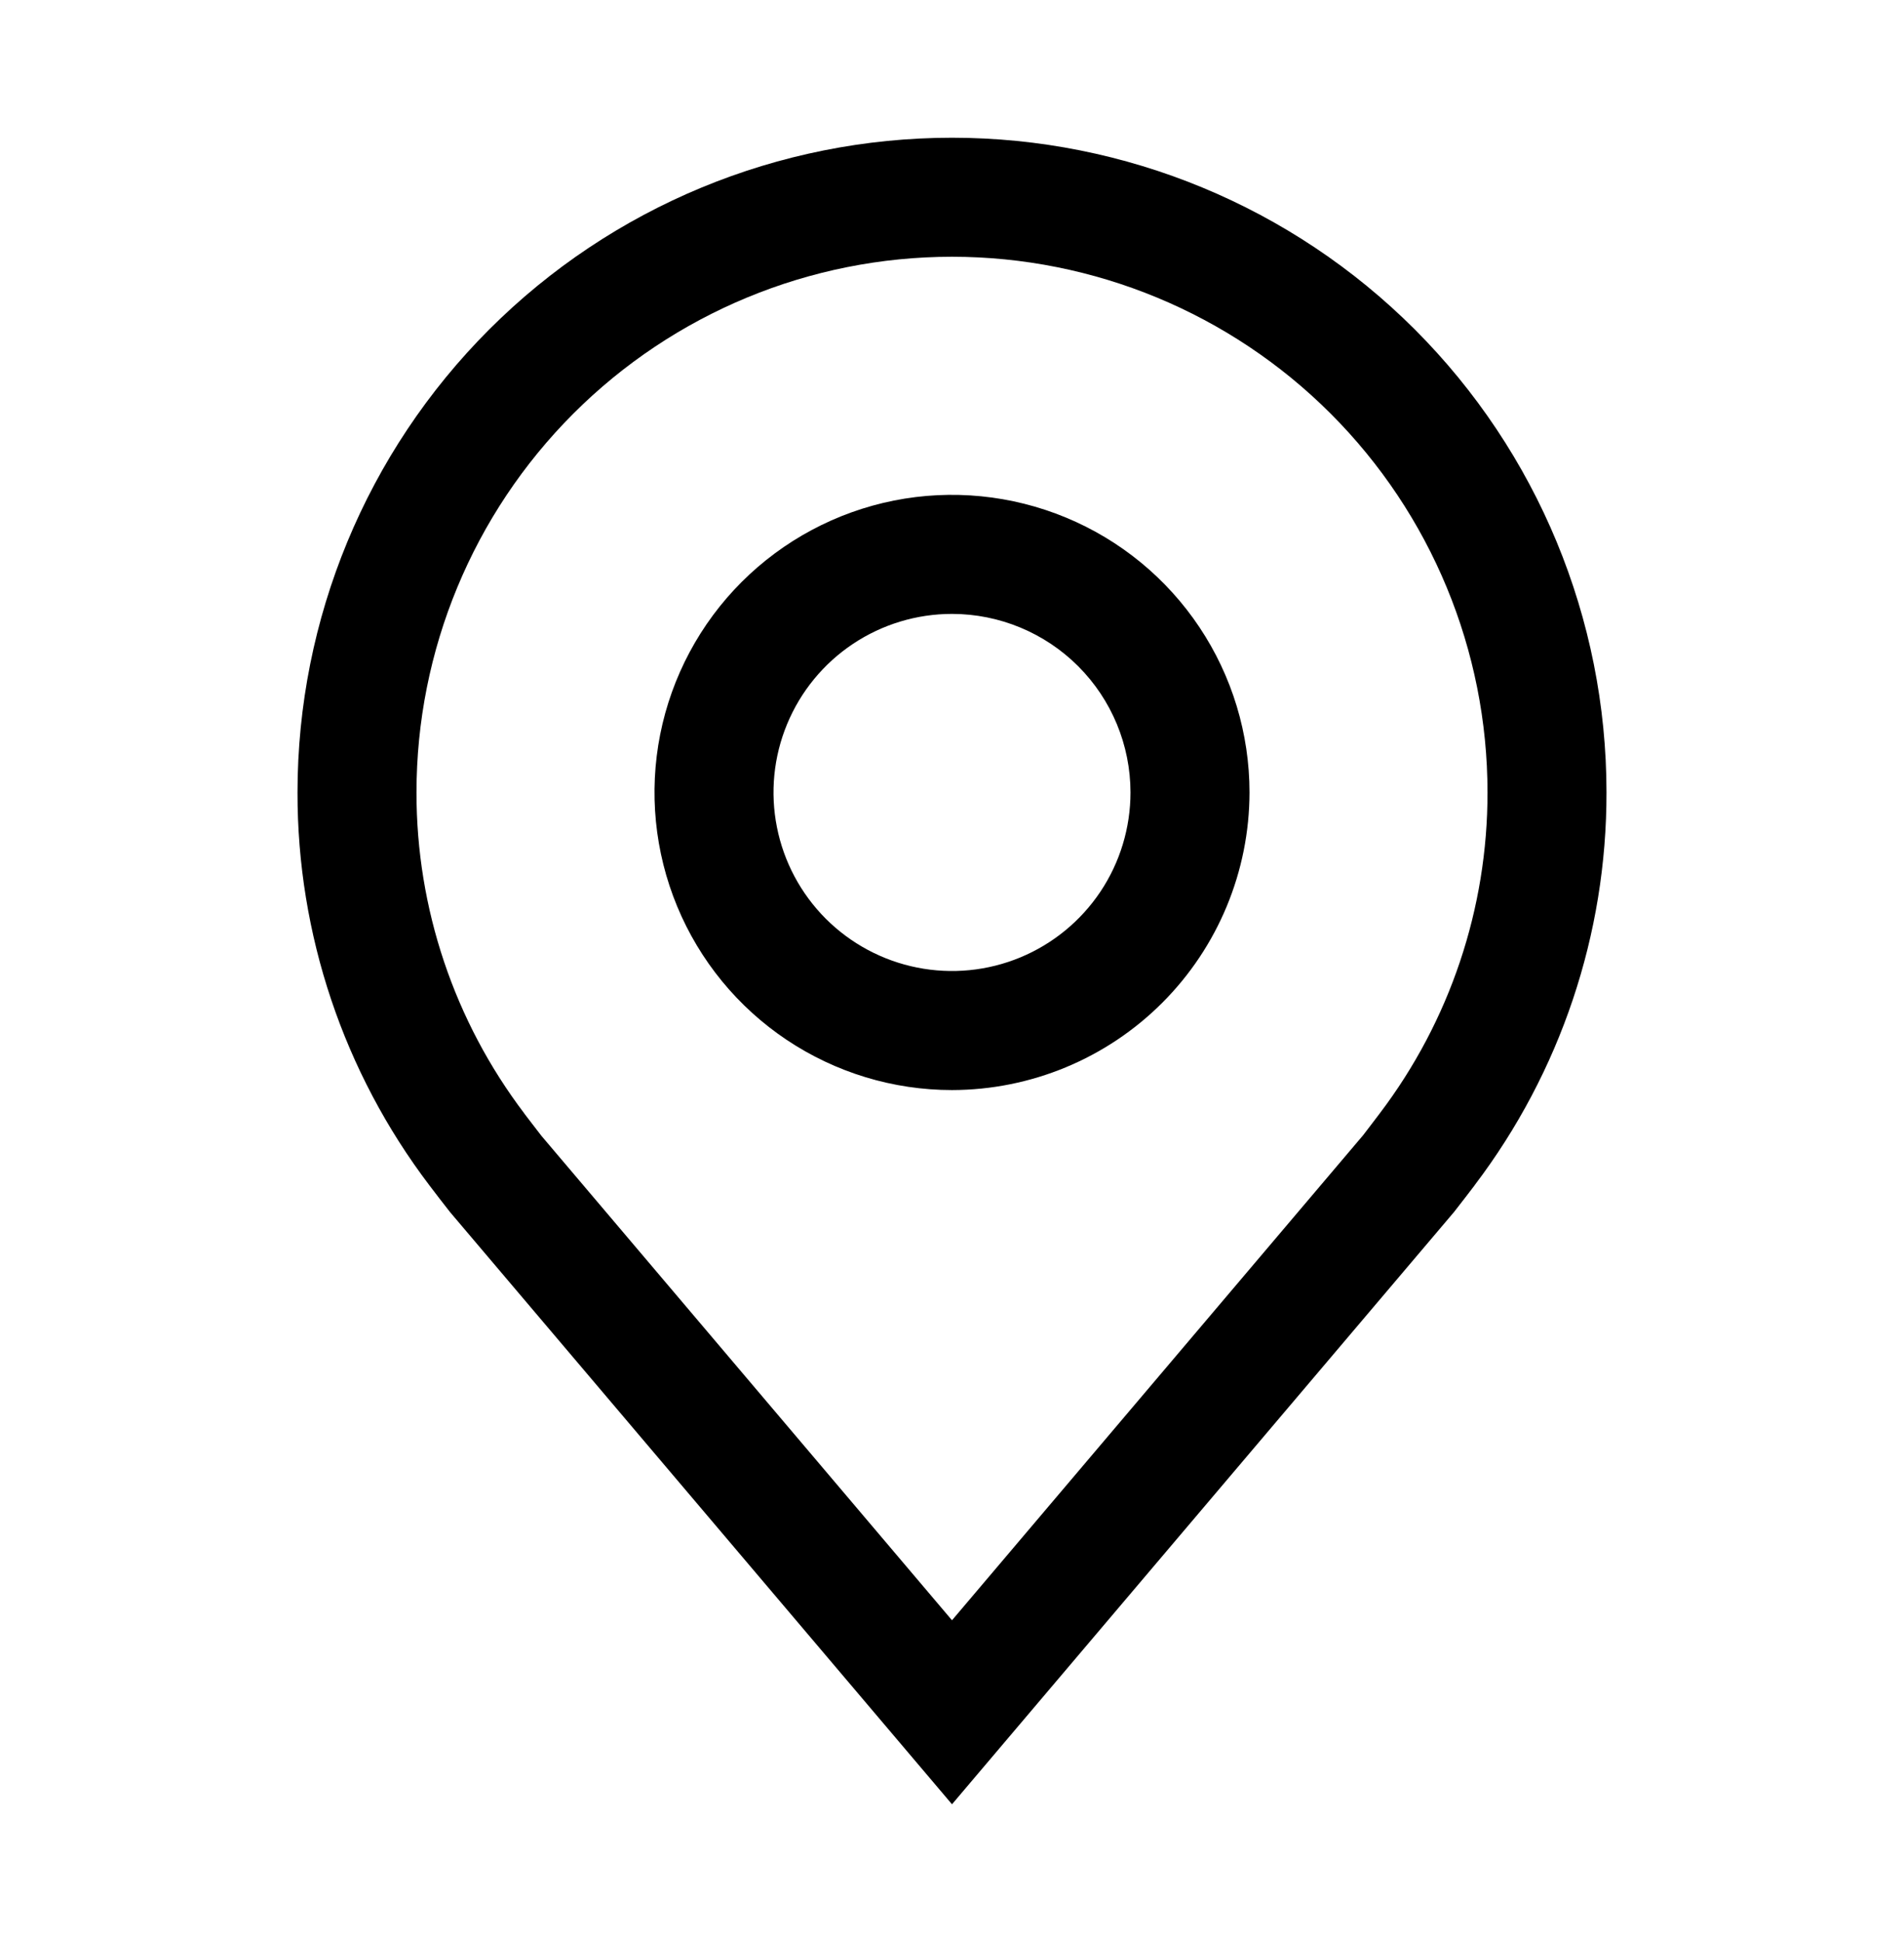
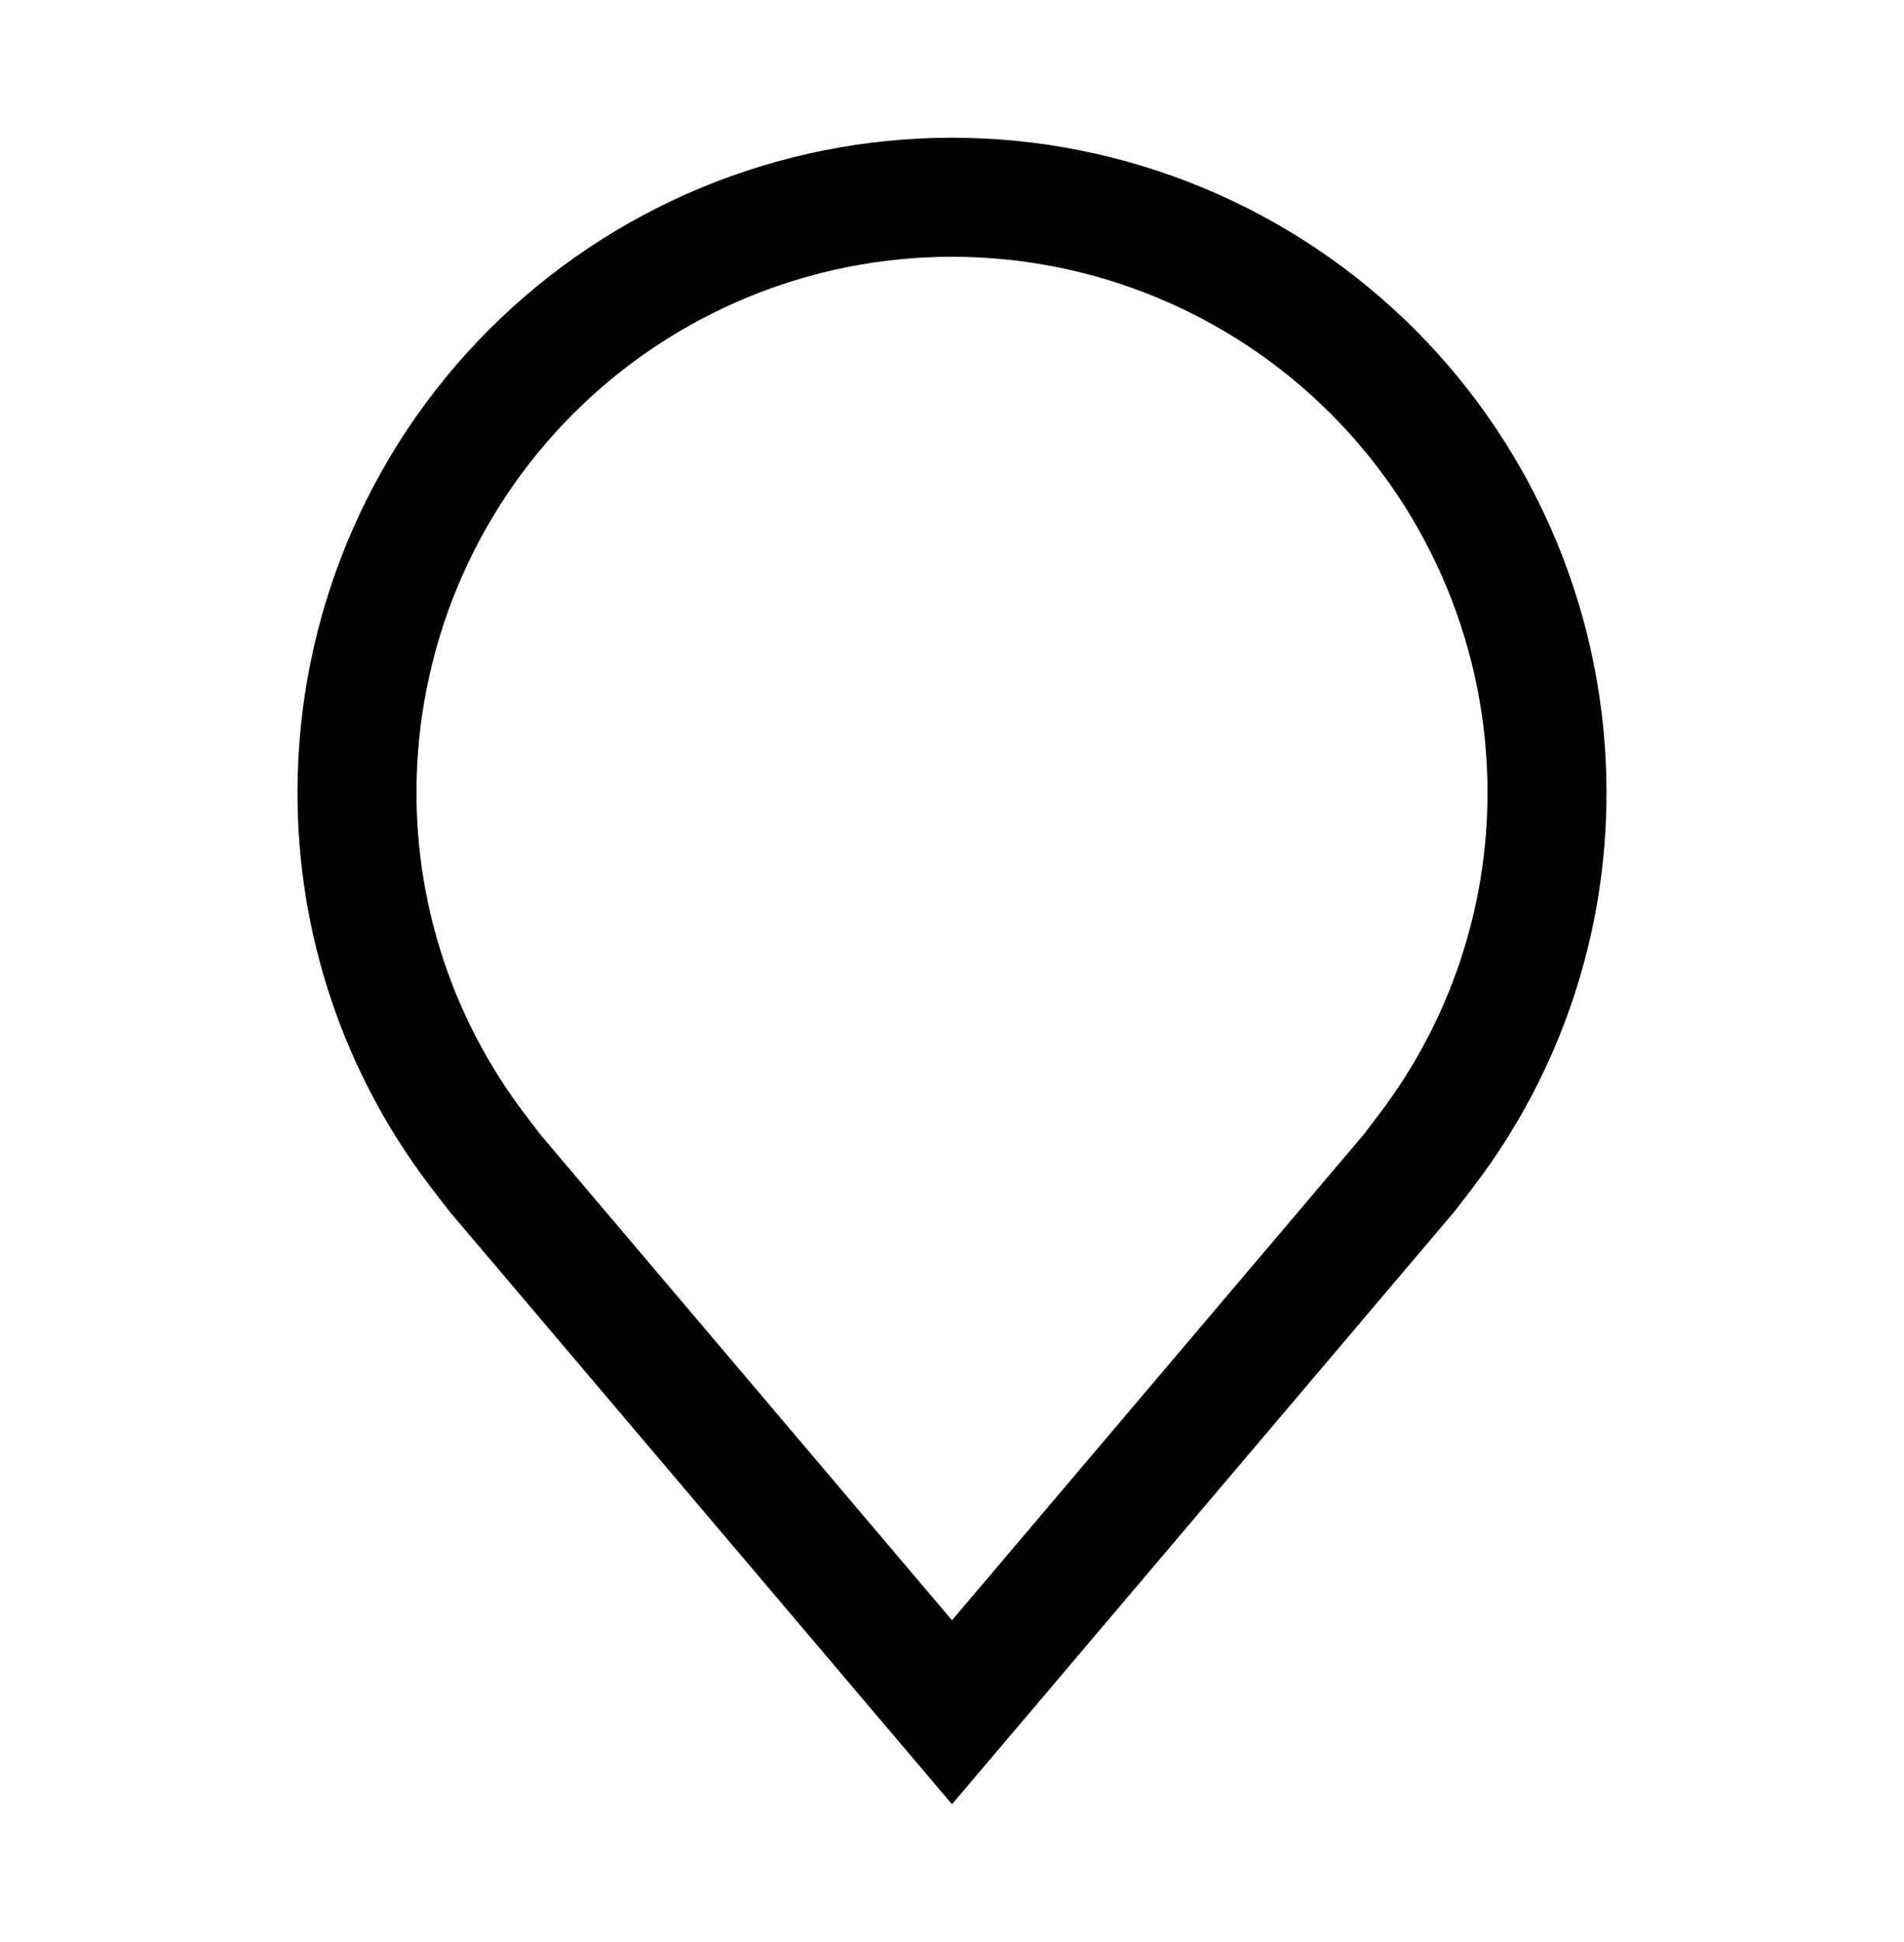
<svg xmlns="http://www.w3.org/2000/svg" width="51" height="52" viewBox="0 0 51 52" fill="none">
-   <path d="M25.5 29.188C23.924 29.188 22.383 28.72 21.073 27.845C19.762 26.969 18.741 25.724 18.138 24.268C17.535 22.812 17.377 21.21 17.684 19.664C17.992 18.118 18.751 16.698 19.865 15.584C20.98 14.47 22.4 13.711 23.945 13.403C25.491 13.096 27.093 13.254 28.549 13.857C30.006 14.46 31.25 15.481 32.126 16.792C33.001 18.102 33.469 19.643 33.469 21.219C33.466 23.331 32.626 25.357 31.132 26.851C29.638 28.345 27.613 29.185 25.5 29.188ZM25.5 16.438C24.554 16.438 23.63 16.718 22.844 17.243C22.057 17.769 21.445 18.515 21.083 19.389C20.721 20.263 20.626 21.224 20.811 22.151C20.995 23.079 21.451 23.931 22.119 24.6C22.788 25.268 23.64 25.724 24.567 25.908C25.495 26.093 26.456 25.998 27.33 25.636C28.203 25.274 28.95 24.661 29.476 23.875C30.001 23.089 30.281 22.164 30.281 21.219C30.28 19.951 29.776 18.736 28.88 17.839C27.983 16.943 26.768 16.439 25.5 16.438Z" fill="black" />
  <path d="M25.5 48.312L12.055 32.456C11.868 32.218 11.683 31.979 11.501 31.738C9.204 28.712 7.963 25.017 7.969 21.219C7.969 16.569 9.816 12.11 13.104 8.822C16.391 5.535 20.85 3.688 25.5 3.688C30.15 3.688 34.609 5.535 37.897 8.822C41.184 12.11 43.031 16.569 43.031 21.219C43.037 25.015 41.797 28.709 39.501 31.733L39.499 31.738C39.499 31.738 39.021 32.365 38.95 32.45L25.5 48.312ZM14.044 29.817C14.047 29.817 14.417 30.308 14.502 30.413L25.5 43.385L36.513 30.396C36.583 30.308 36.956 29.814 36.958 29.812C38.834 27.34 39.847 24.322 39.844 21.219C39.844 17.415 38.333 13.766 35.643 11.076C32.953 8.386 29.304 6.875 25.5 6.875C21.696 6.875 18.047 8.386 15.357 11.076C12.668 13.766 11.156 17.415 11.156 21.219C11.153 24.324 12.168 27.344 14.046 29.817H14.044Z" fill="black" />
</svg>